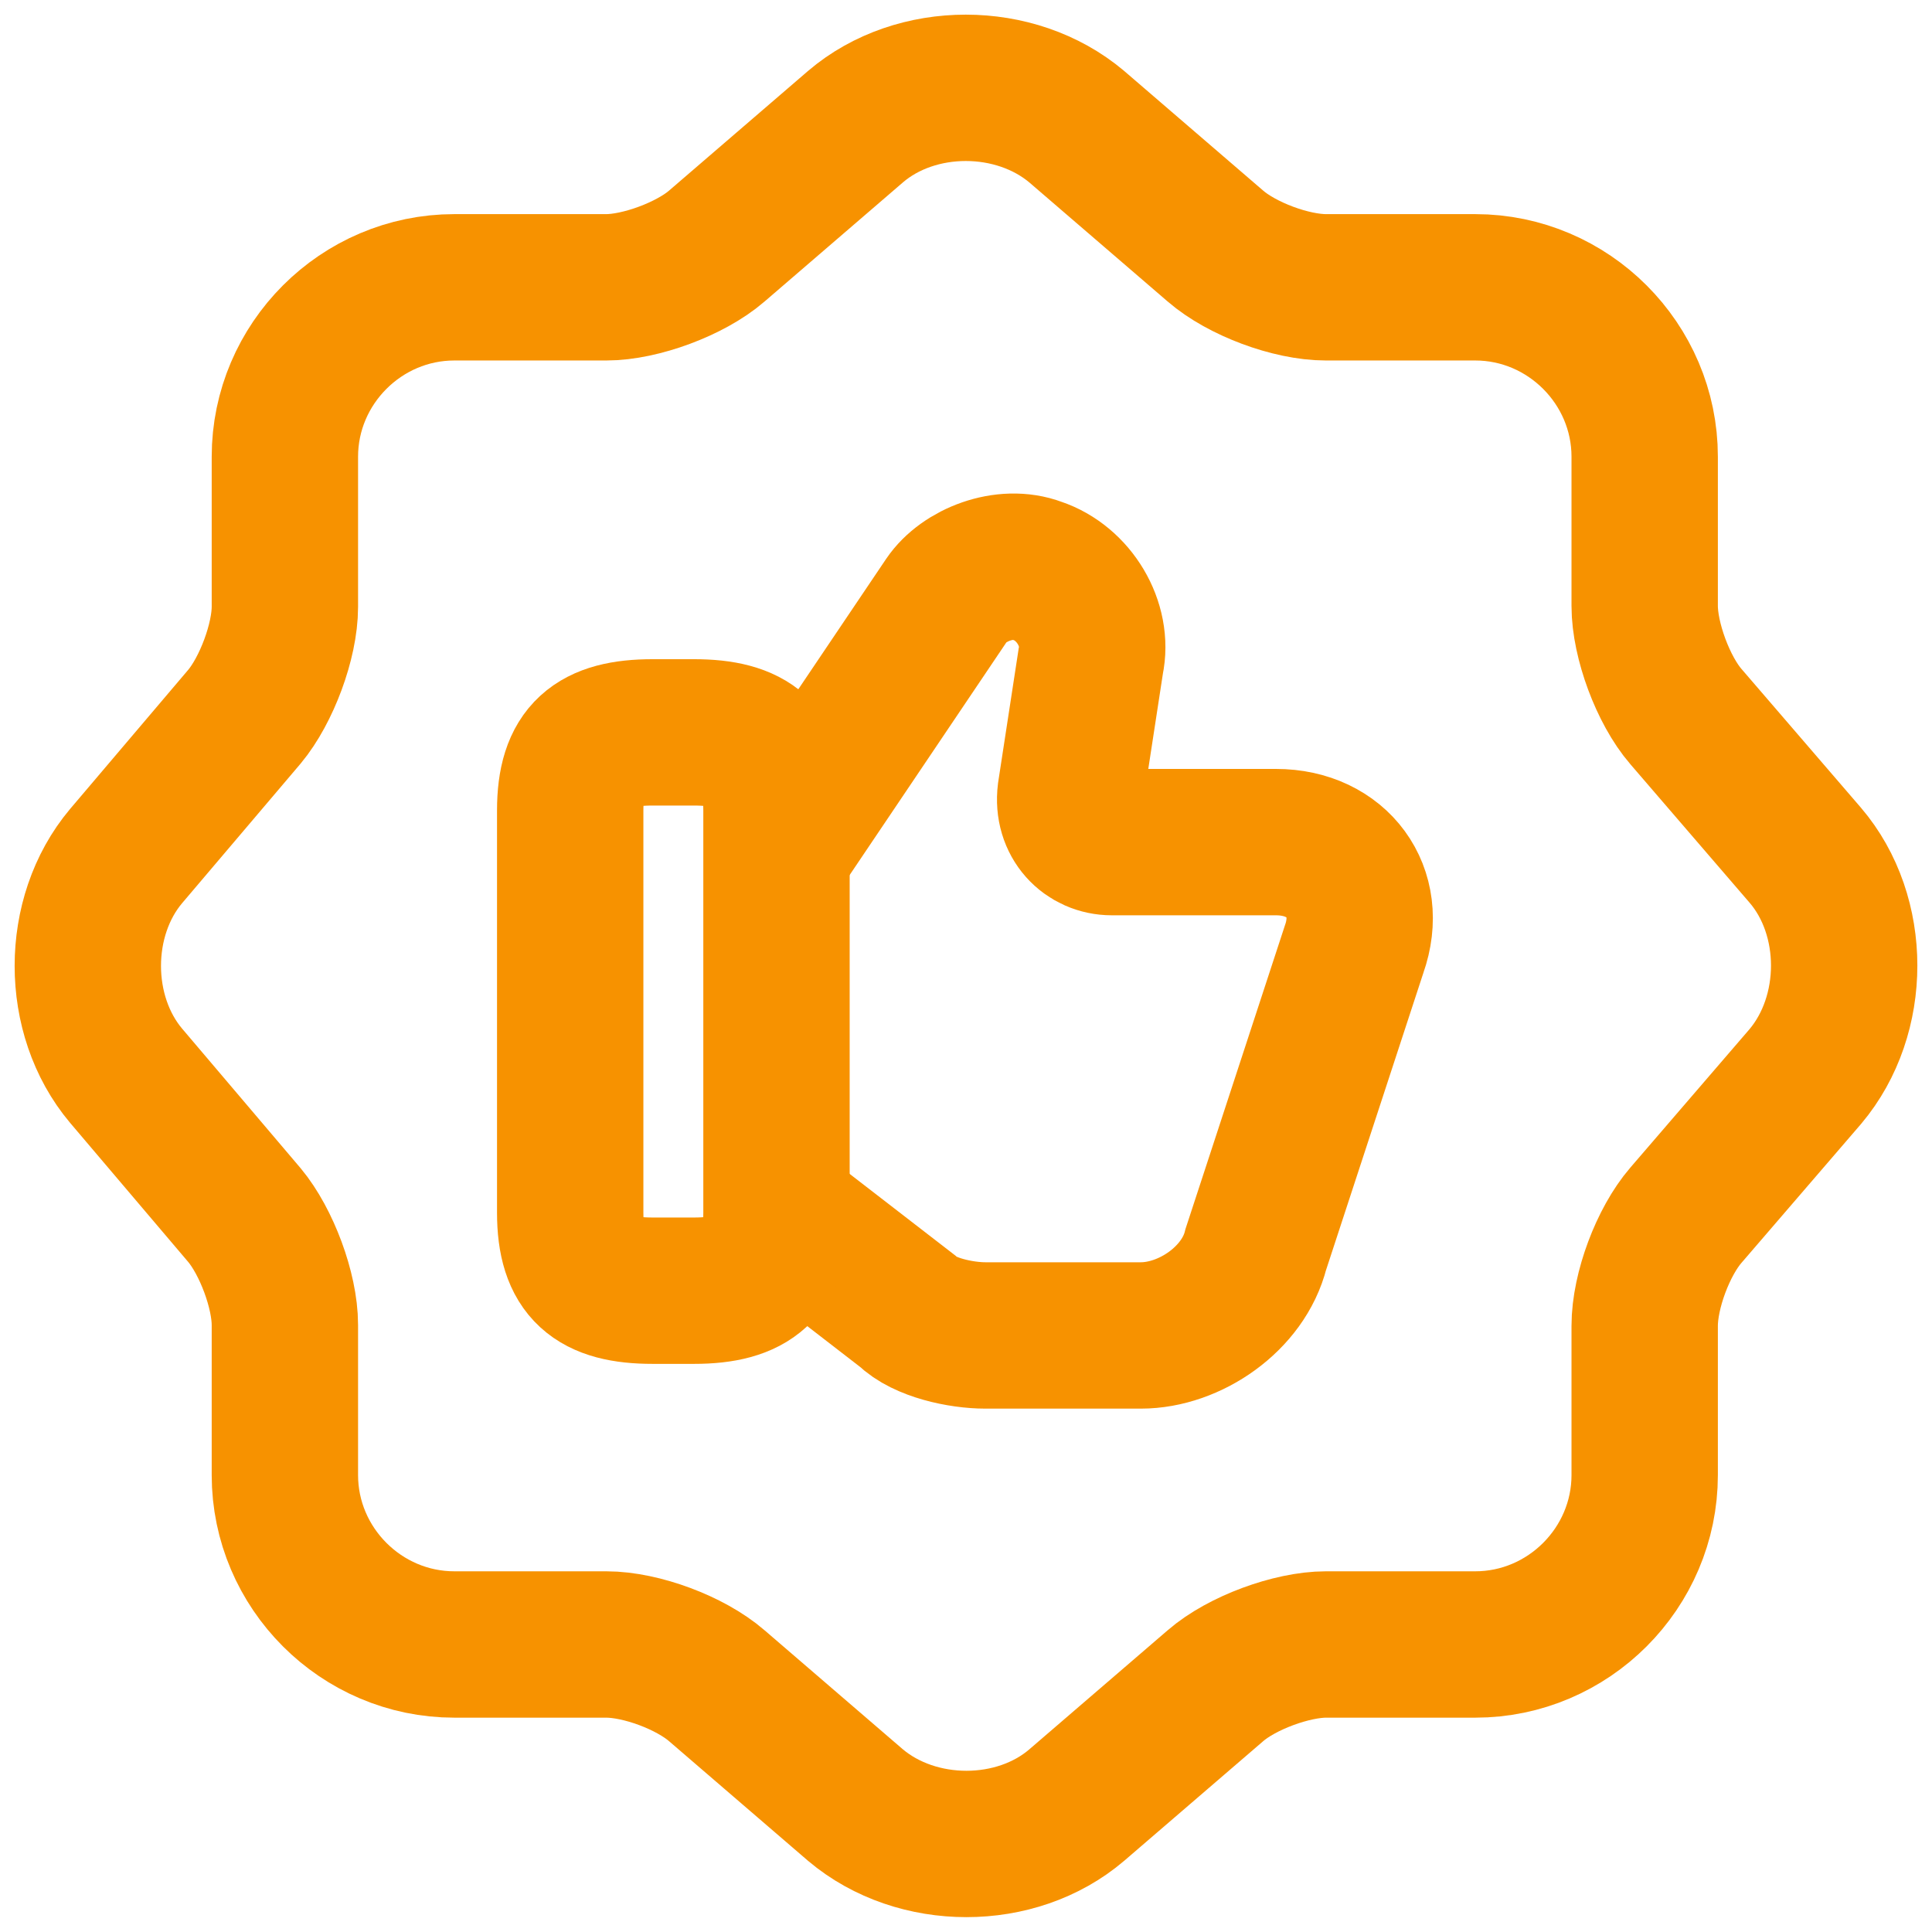
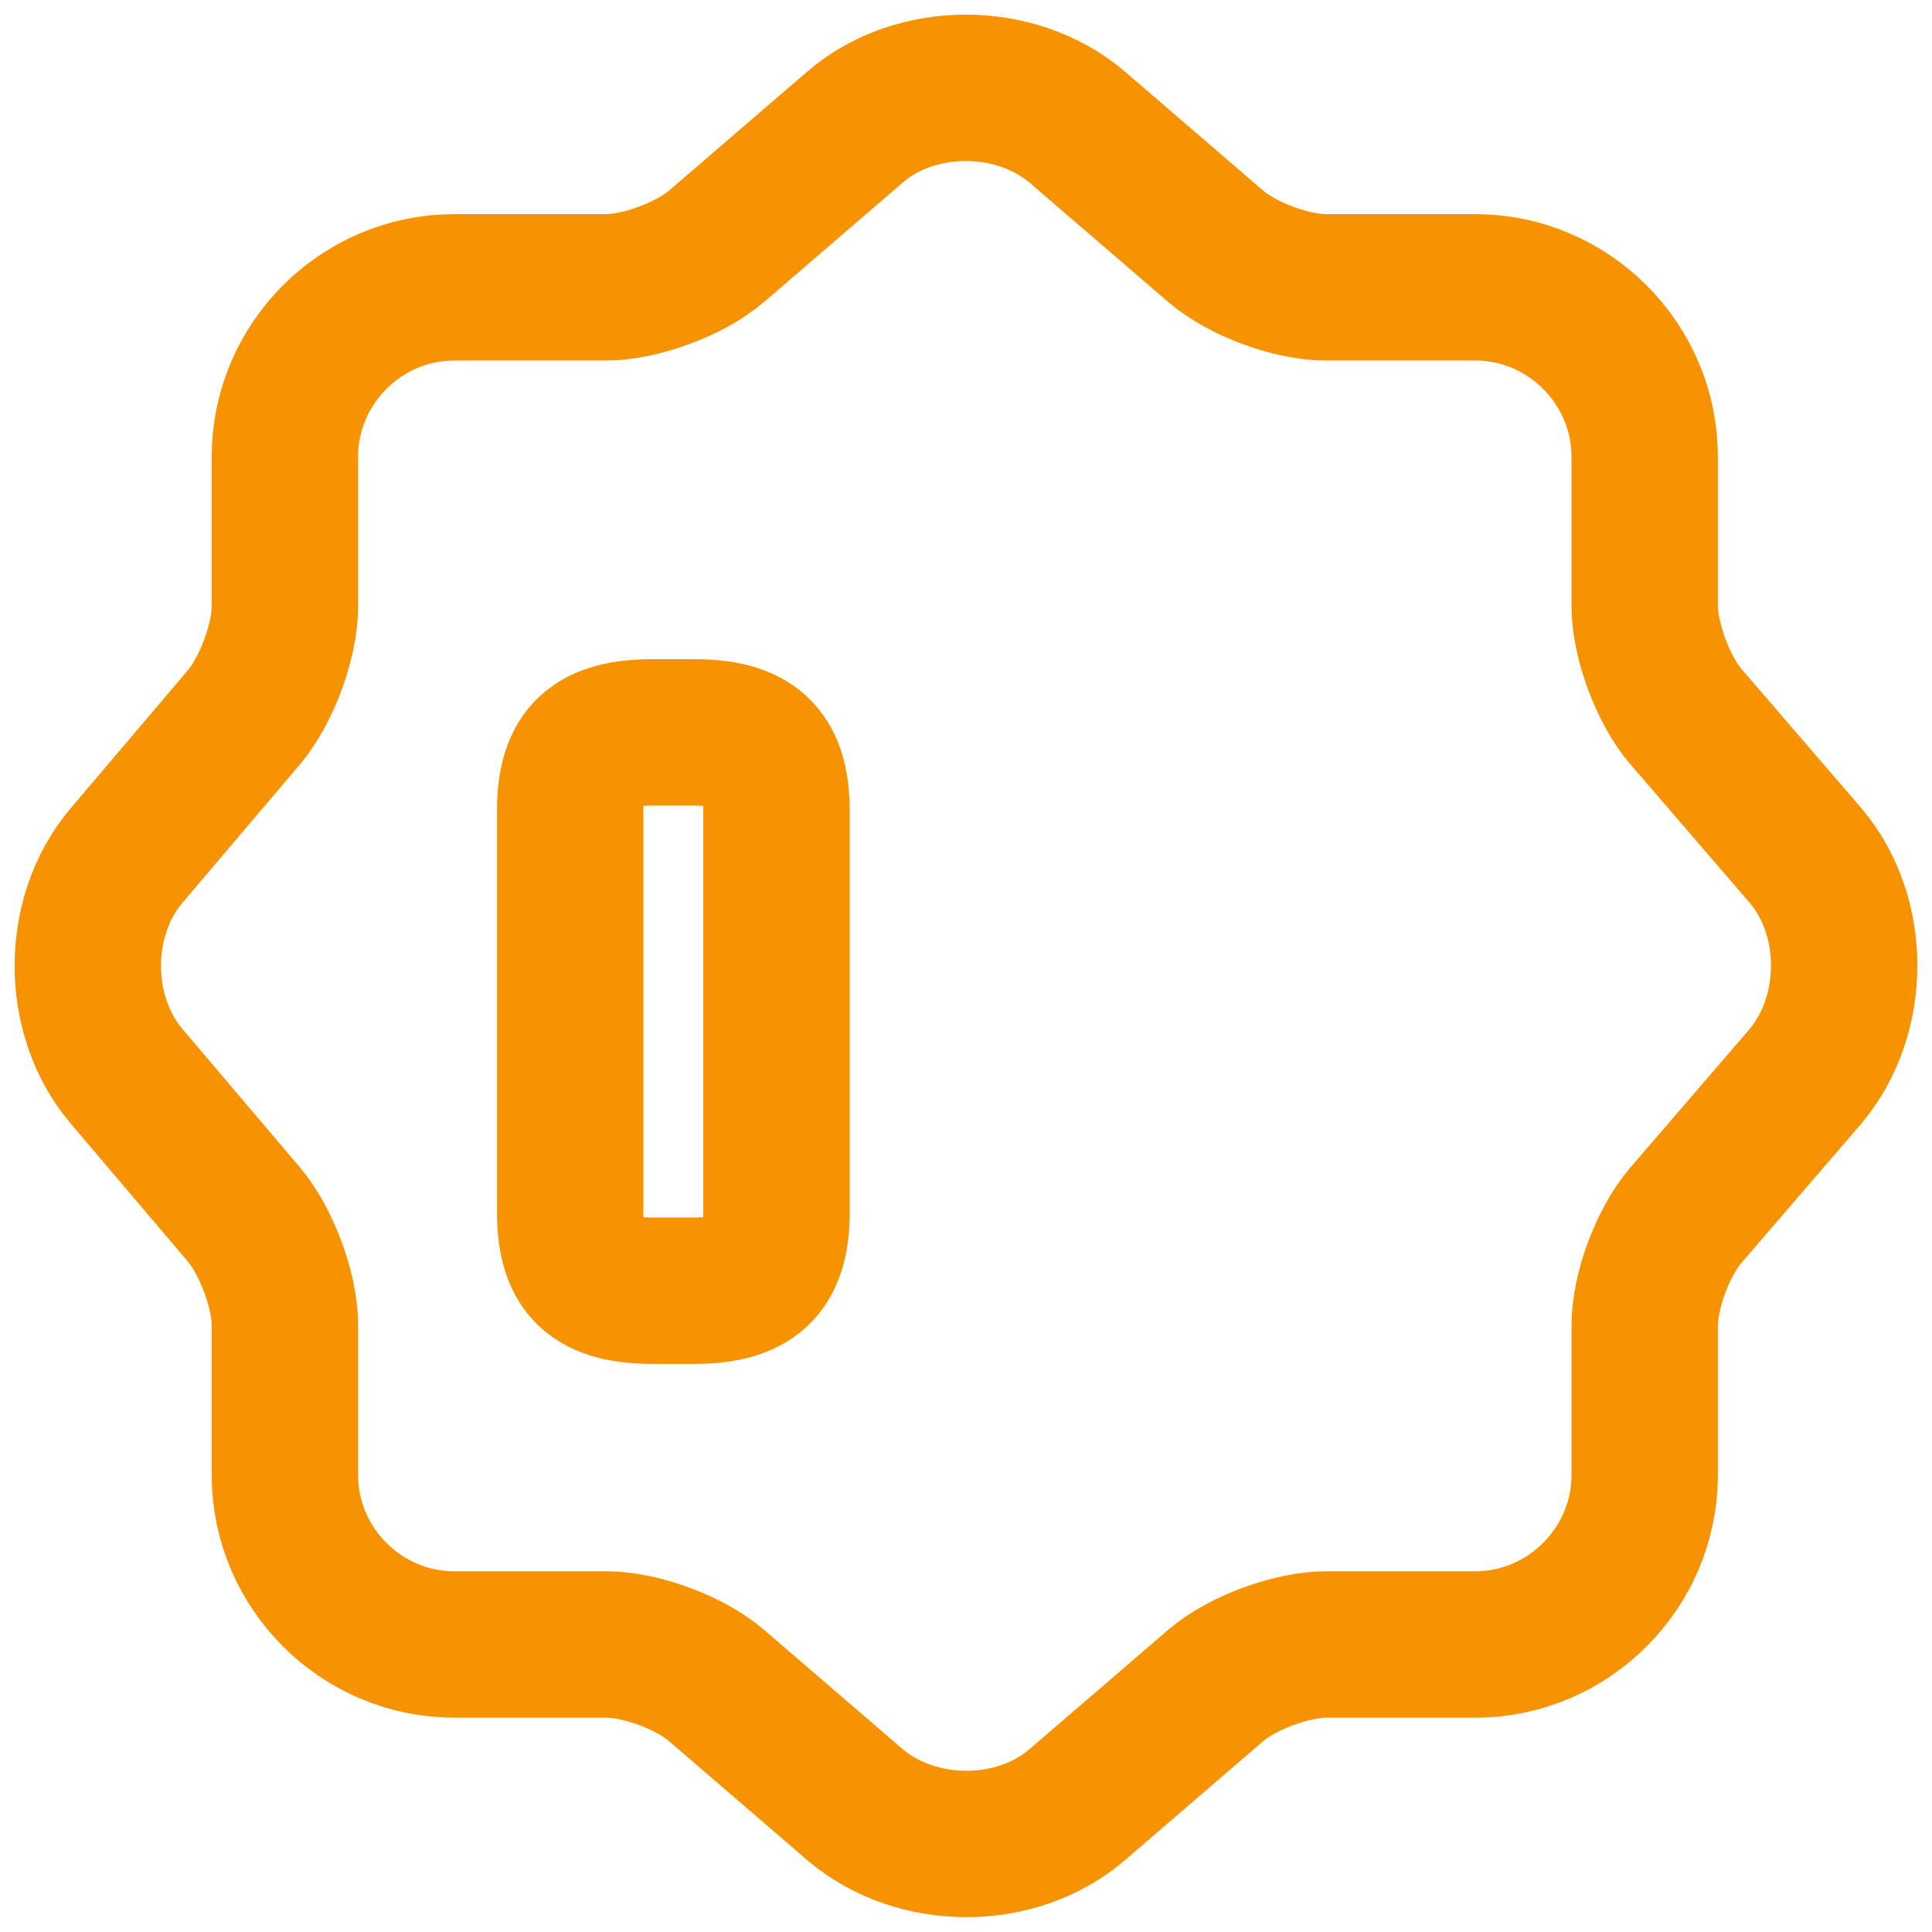
<svg xmlns="http://www.w3.org/2000/svg" width="66" height="66" viewBox="0 0 66 66" fill="none">
  <path d="M29.225 4.327C31.294 2.558 34.683 2.558 36.782 4.327L41.521 8.406C42.42 9.185 44.1 9.815 45.299 9.815H50.397C53.576 9.815 56.185 12.424 56.185 15.603V20.701C56.185 21.871 56.815 23.58 57.594 24.48L61.673 29.218C63.442 31.287 63.442 34.676 61.673 36.775L57.594 41.513C56.815 42.413 56.185 44.092 56.185 45.292V50.39C56.185 53.569 53.576 56.178 50.397 56.178H45.299C44.13 56.178 42.42 56.807 41.521 57.587L36.782 61.665C34.713 63.435 31.324 63.435 29.225 61.665L24.487 57.587C23.587 56.807 21.908 56.178 20.708 56.178H15.52C12.341 56.178 9.732 53.569 9.732 50.39V45.262C9.732 44.092 9.103 42.413 8.353 41.513L4.305 36.745C2.565 34.676 2.565 31.317 4.305 29.248L8.353 24.48C9.103 23.58 9.732 21.901 9.732 20.731V15.603C9.732 12.424 12.341 9.815 15.52 9.815H20.708C21.878 9.815 23.587 9.185 24.487 8.406L29.225 4.327Z" stroke="#F79200" stroke-width="5" stroke-linecap="round" stroke-linejoin="round" />
-   <path d="M26.646 41.423L30.994 44.782C31.564 45.351 32.824 45.621 33.663 45.621H38.971C40.651 45.621 42.48 44.362 42.9 42.682L46.259 32.426C46.949 30.477 45.689 28.768 43.59 28.768H37.982C37.142 28.768 36.452 28.078 36.572 27.089L37.262 22.59C37.532 21.331 36.692 19.921 35.433 19.501C34.323 19.081 32.914 19.651 32.344 20.491L26.586 29.038" stroke="#F79200" stroke-width="5" stroke-miterlimit="10" />
  <path d="M19.479 41.423V27.688C19.479 25.709 20.319 25.019 22.298 25.019H23.707C25.657 25.019 26.526 25.709 26.526 27.688V41.423C26.526 43.372 25.686 44.092 23.707 44.092H22.298C20.319 44.092 19.479 43.402 19.479 41.423Z" stroke="#F79200" stroke-width="5" stroke-linecap="round" stroke-linejoin="round" />
</svg>